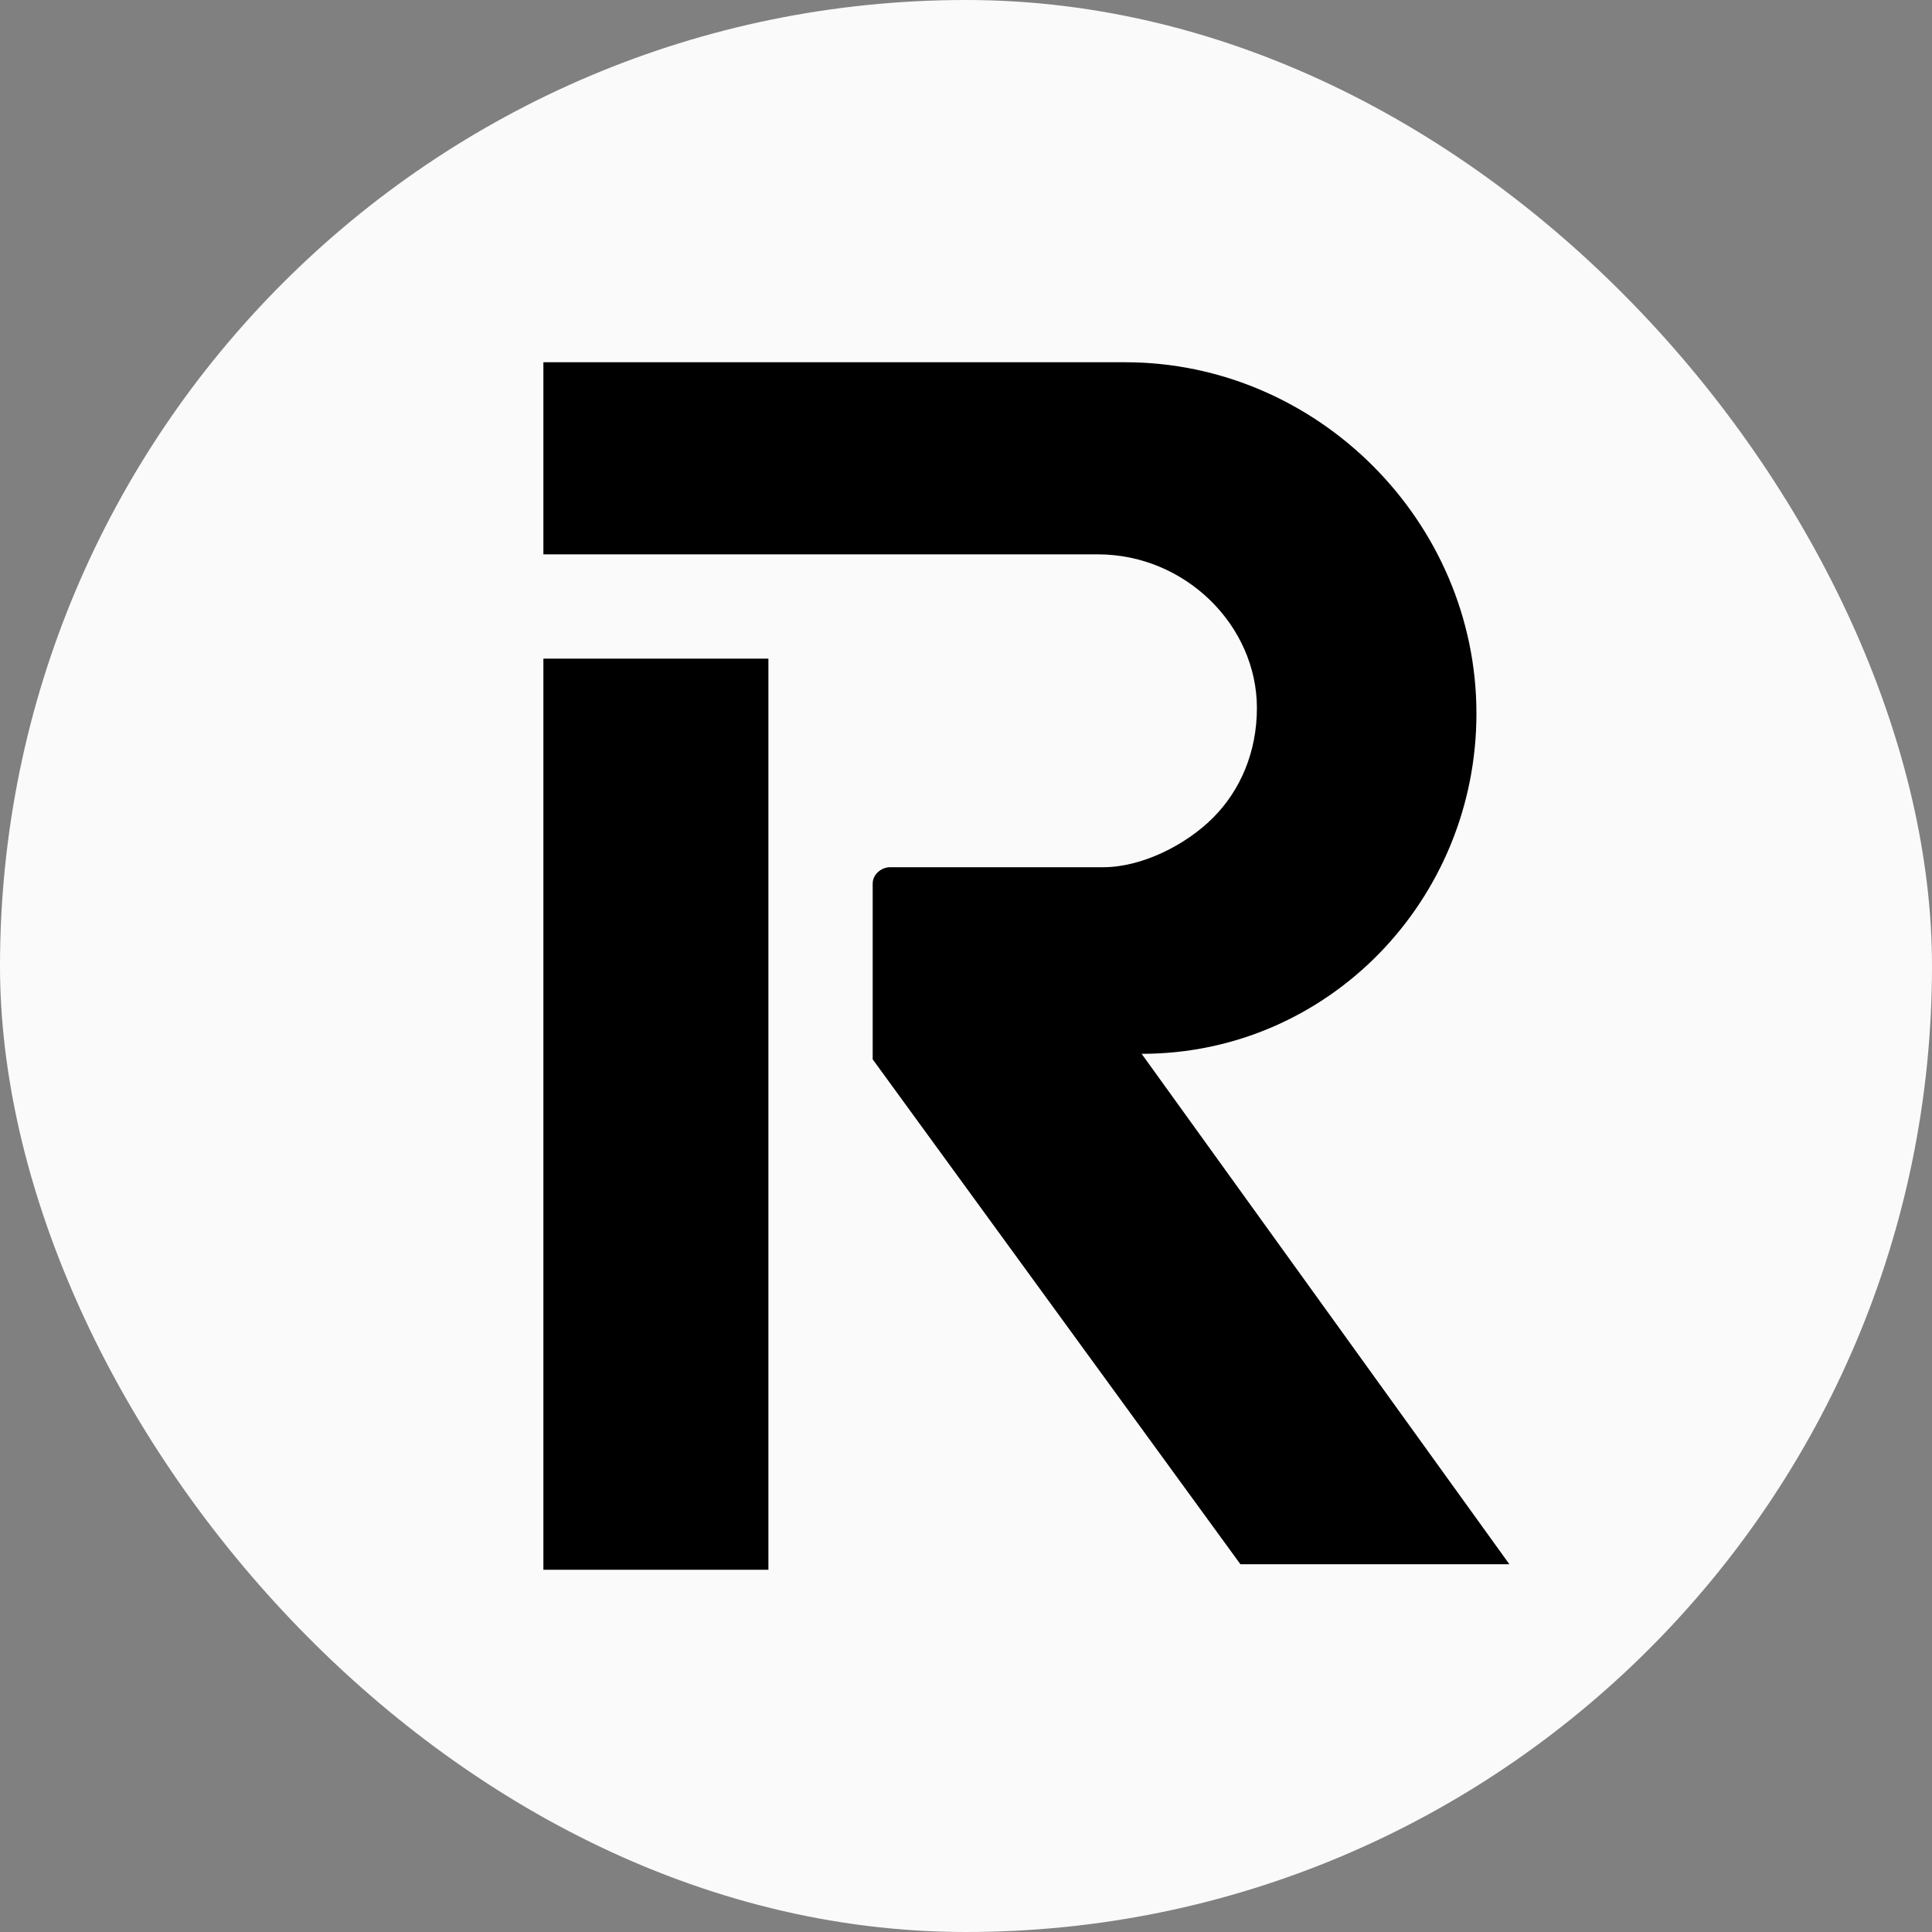
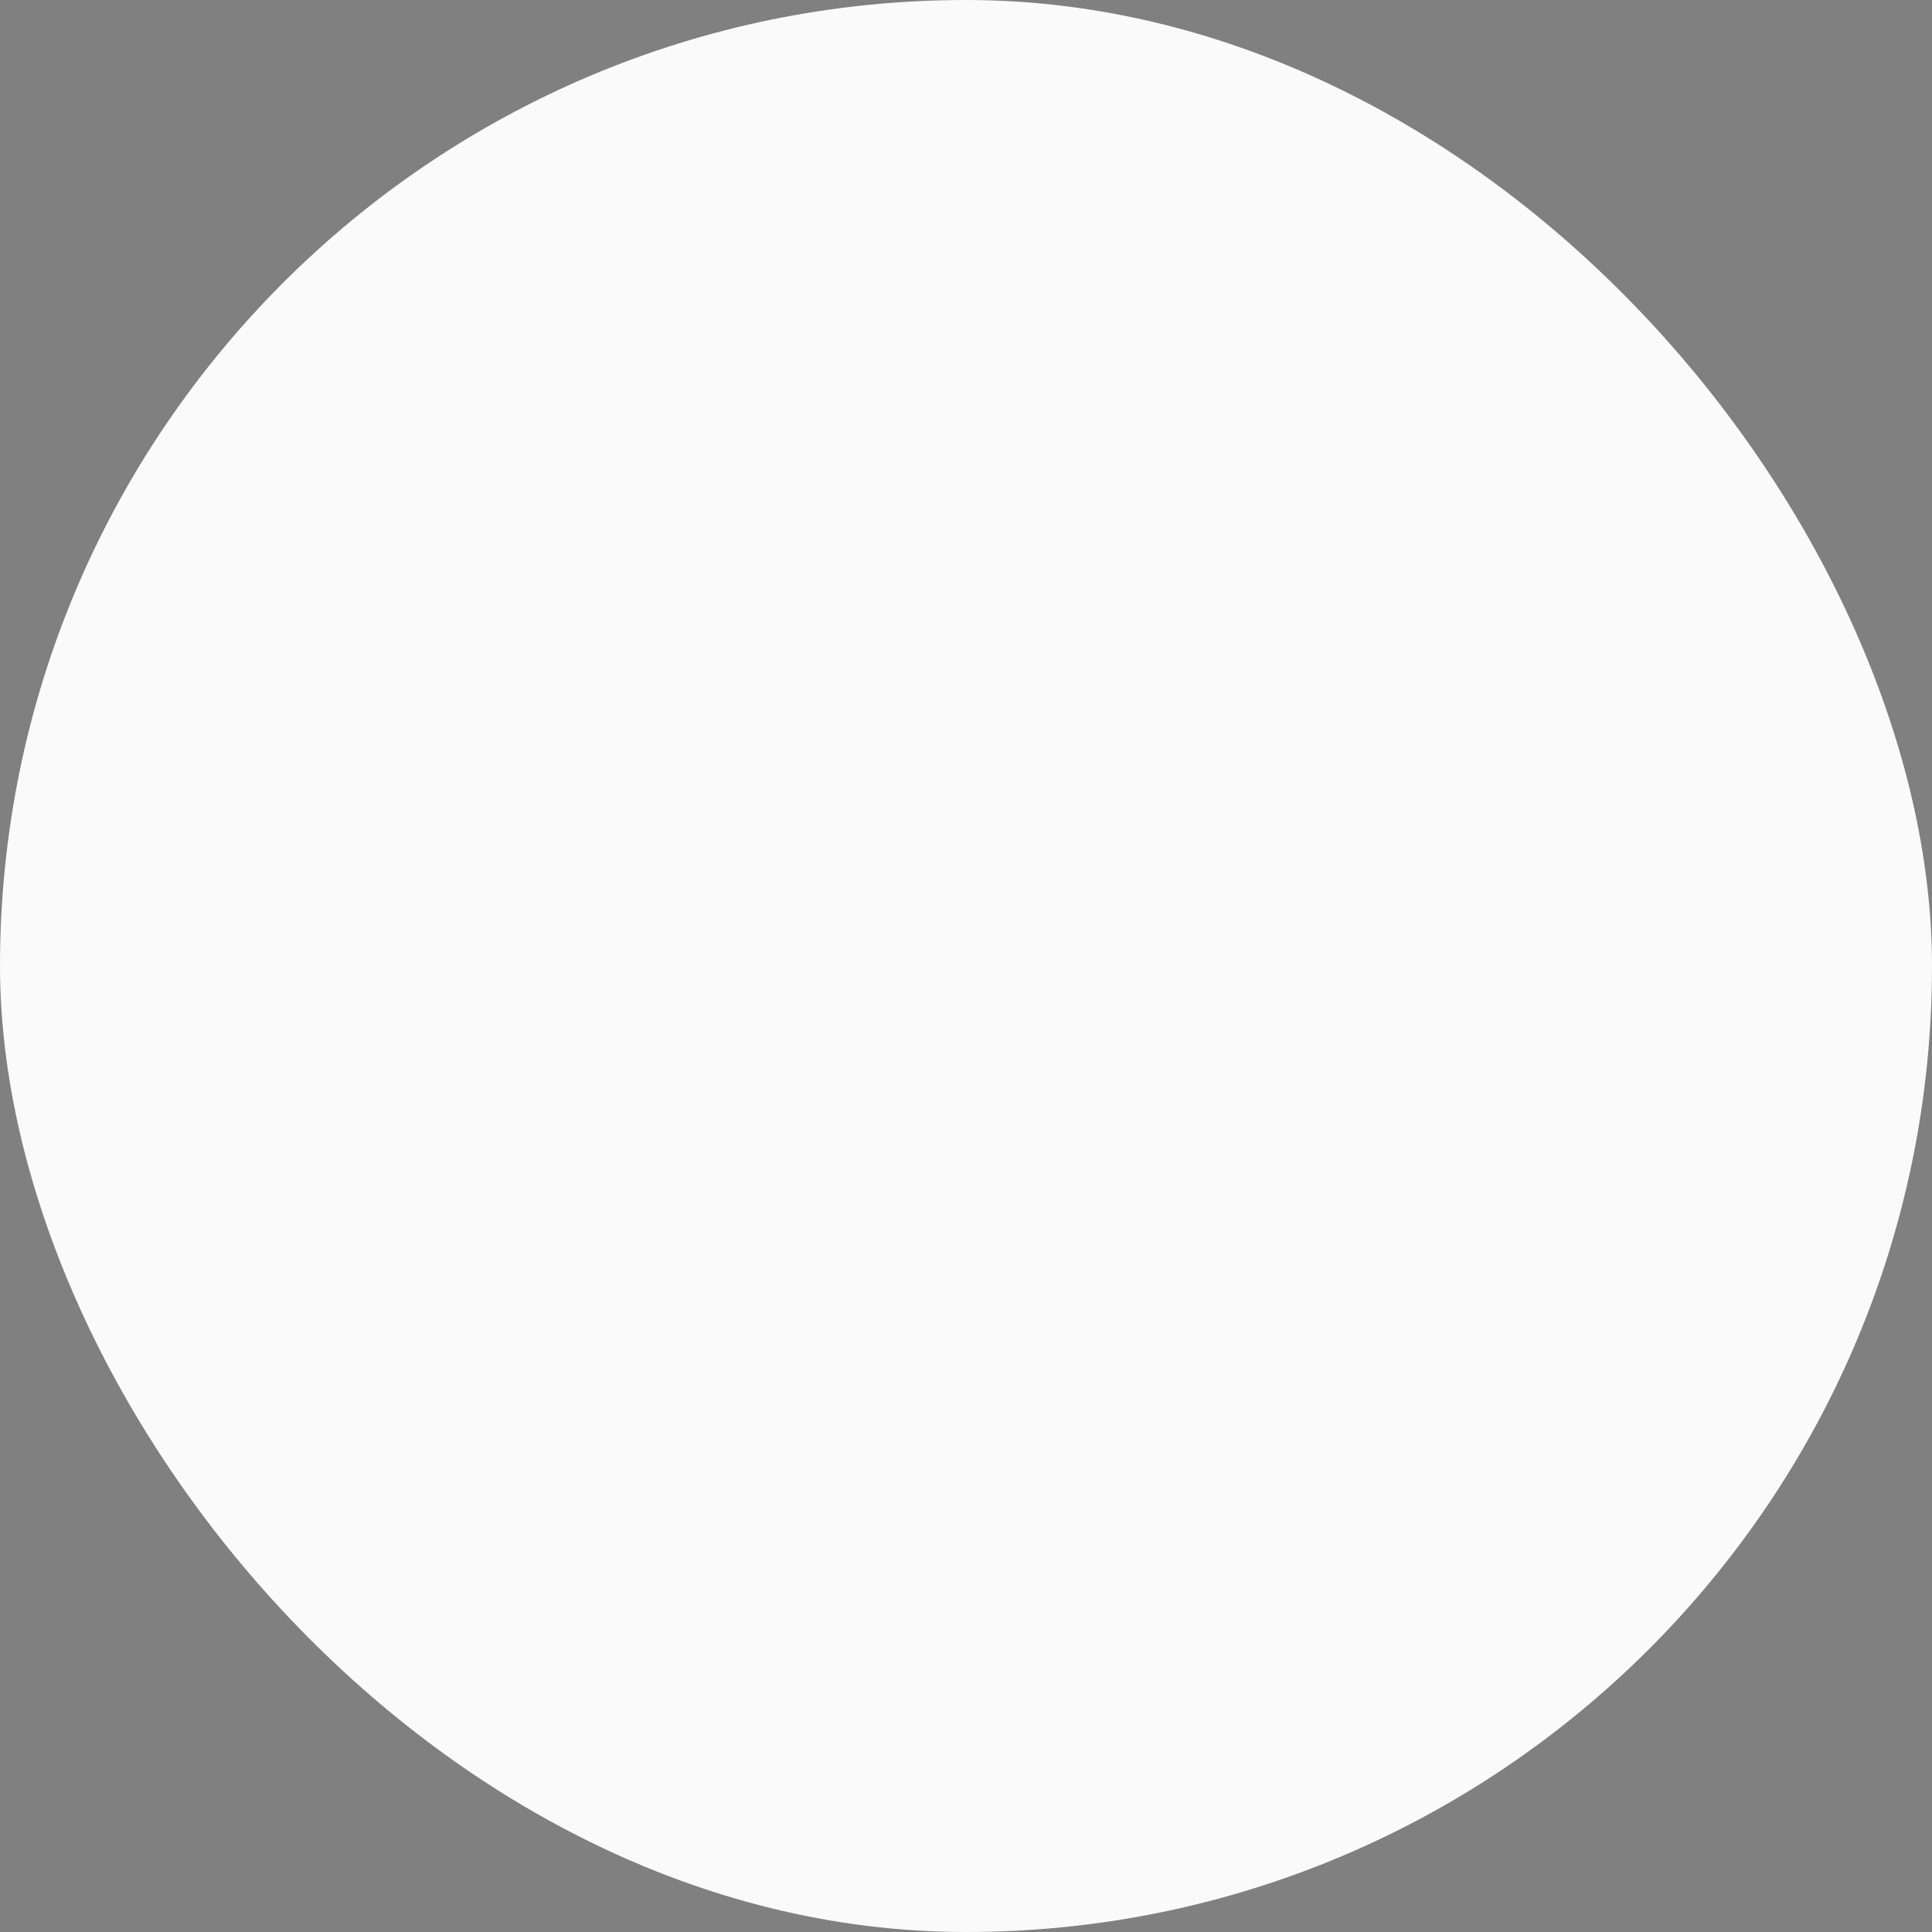
<svg xmlns="http://www.w3.org/2000/svg" width="70" height="70" viewBox="0 0 70 70" fill="none">
  <rect x="0" y="0" width="70" height="70" fill="#808080" stroke="none" />
  <rect width="70" height="70" rx="35" fill="#FAFAFA" />
-   <path fill-rule="evenodd" clip-rule="evenodd" d="M27.841 23.864H19.688V56.875H27.841V23.864ZM53.494 25.852C53.494 18.892 47.727 13.125 40.767 13.125H19.688V20.085H39.773C42.955 20.085 45.54 22.671 45.54 25.653C45.54 27.244 44.943 28.636 43.949 29.631C42.955 30.625 41.364 31.421 39.972 31.421H32.216C32.017 31.421 31.619 31.619 31.619 32.017V38.182V38.381L44.943 56.676H54.688L41.364 38.182C48.125 38.182 53.494 32.614 53.494 25.852Z" fill="black" />
</svg>